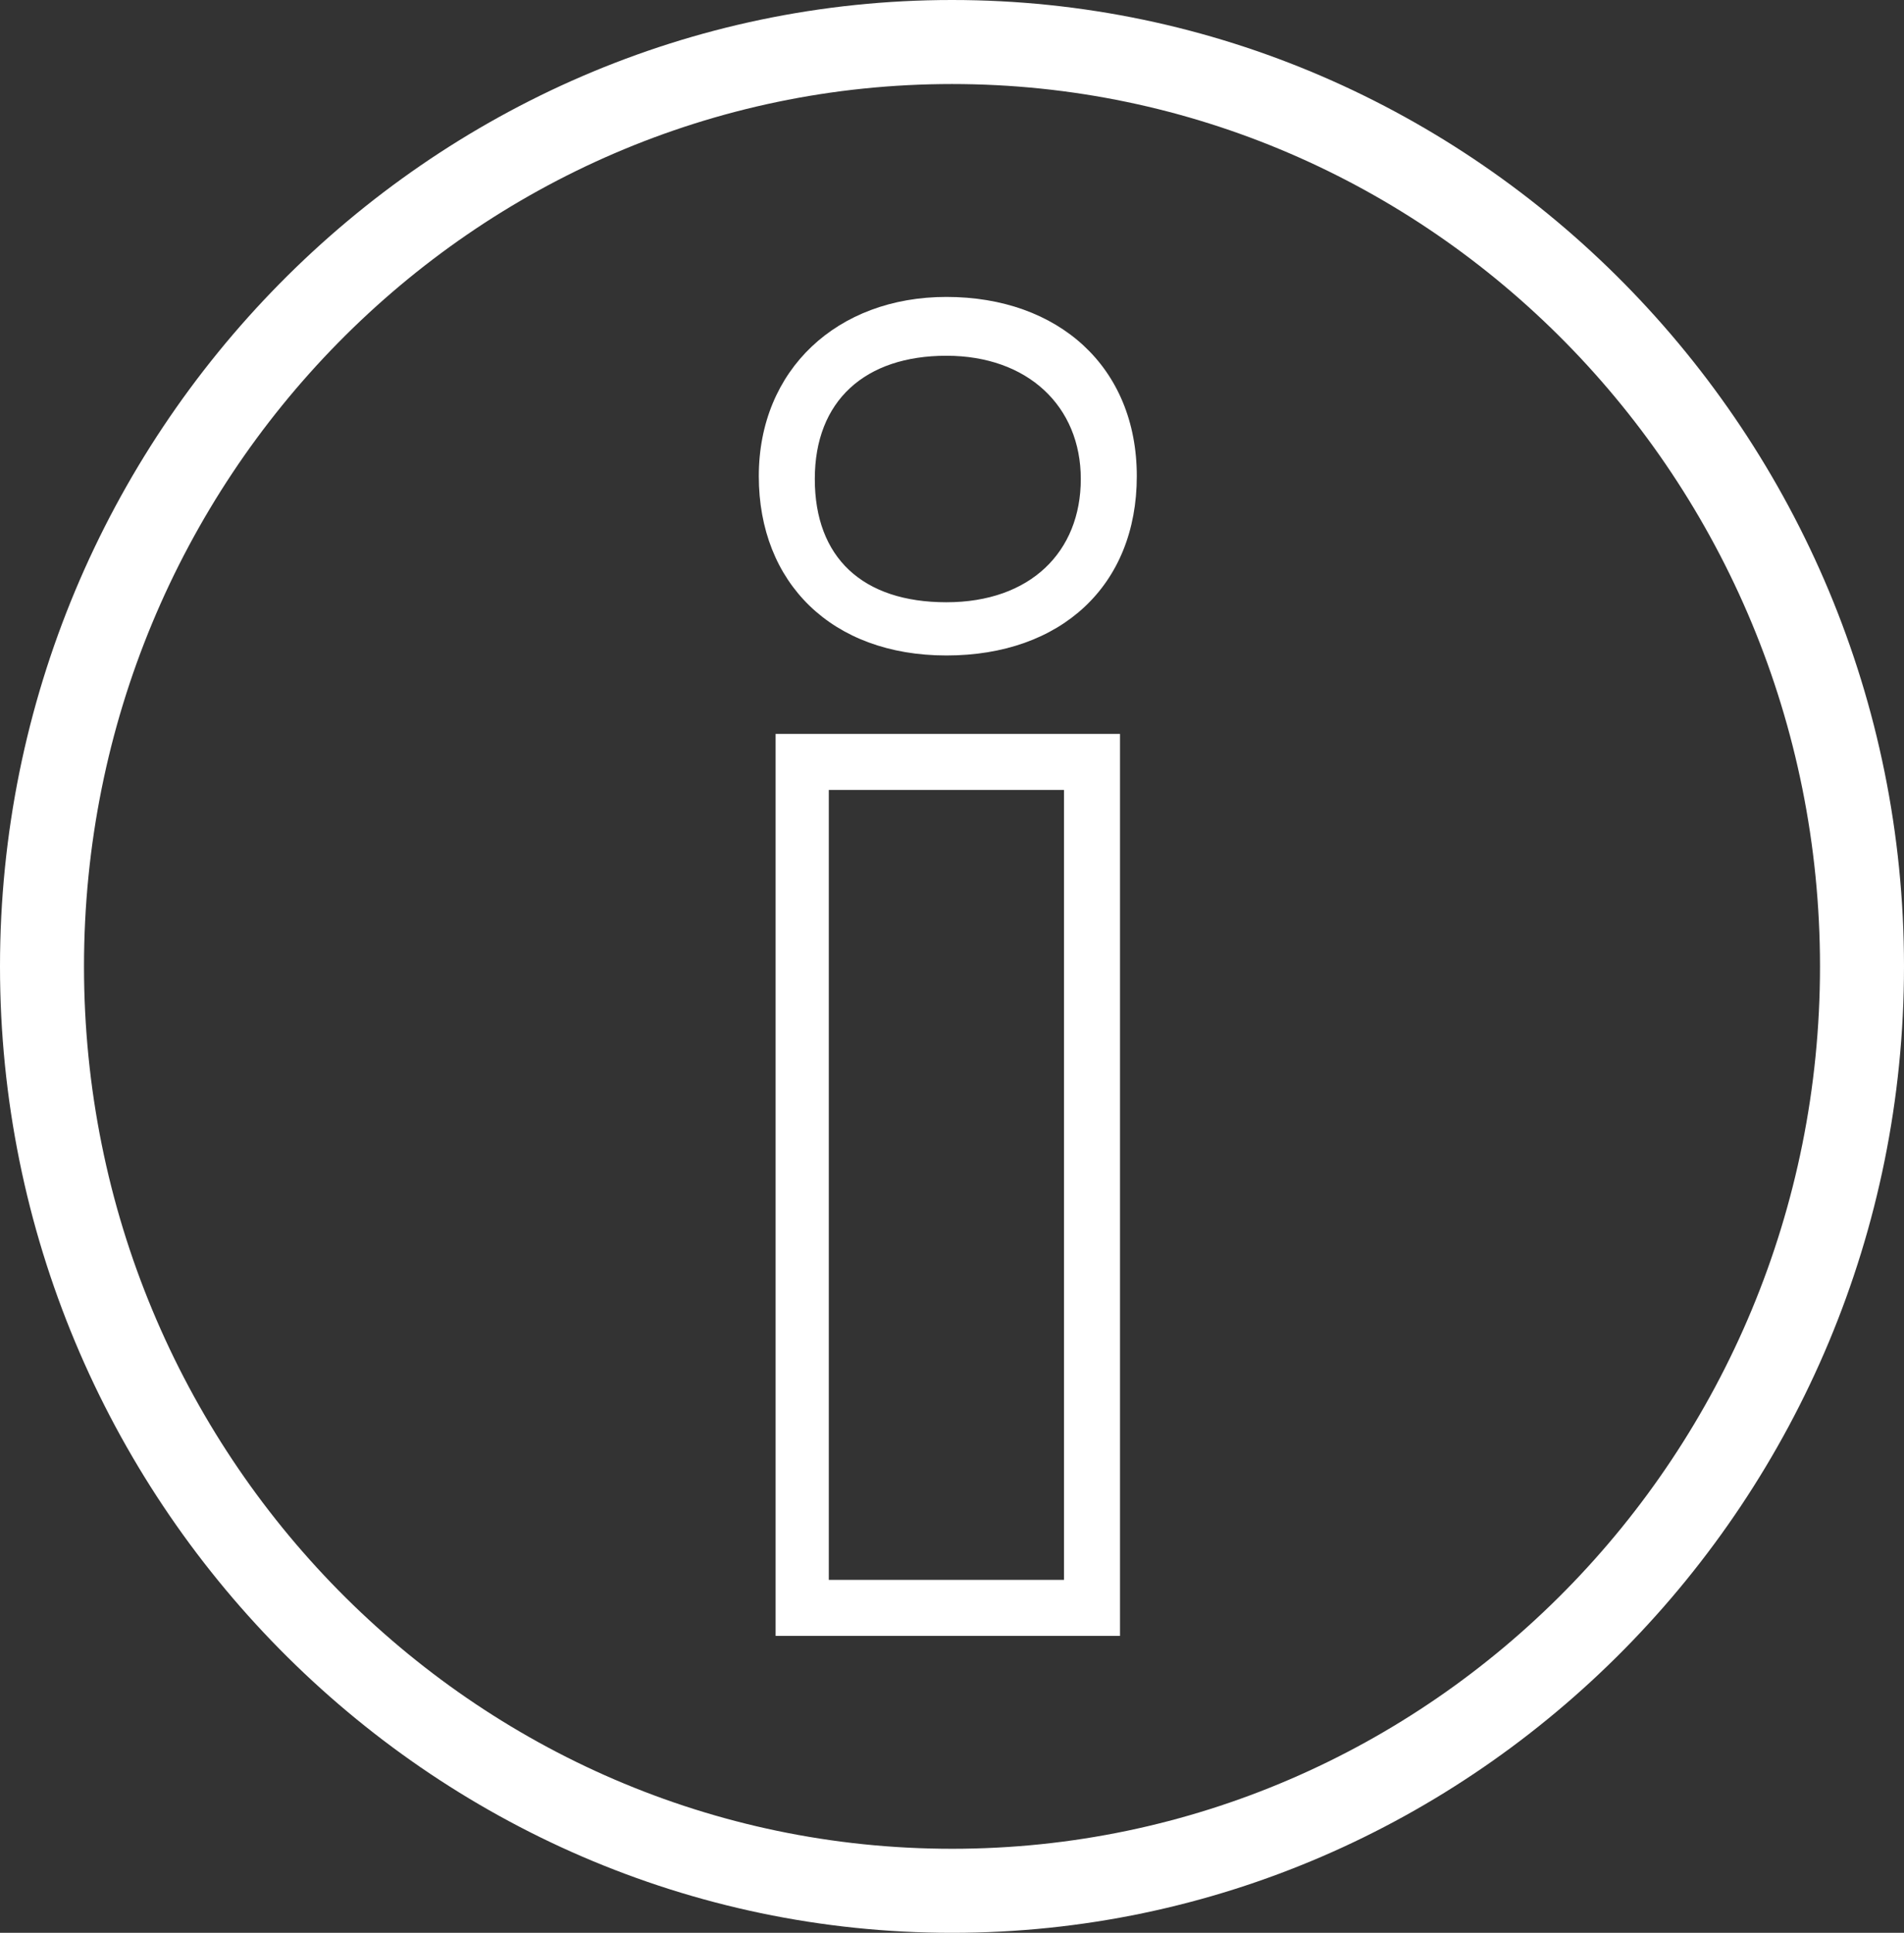
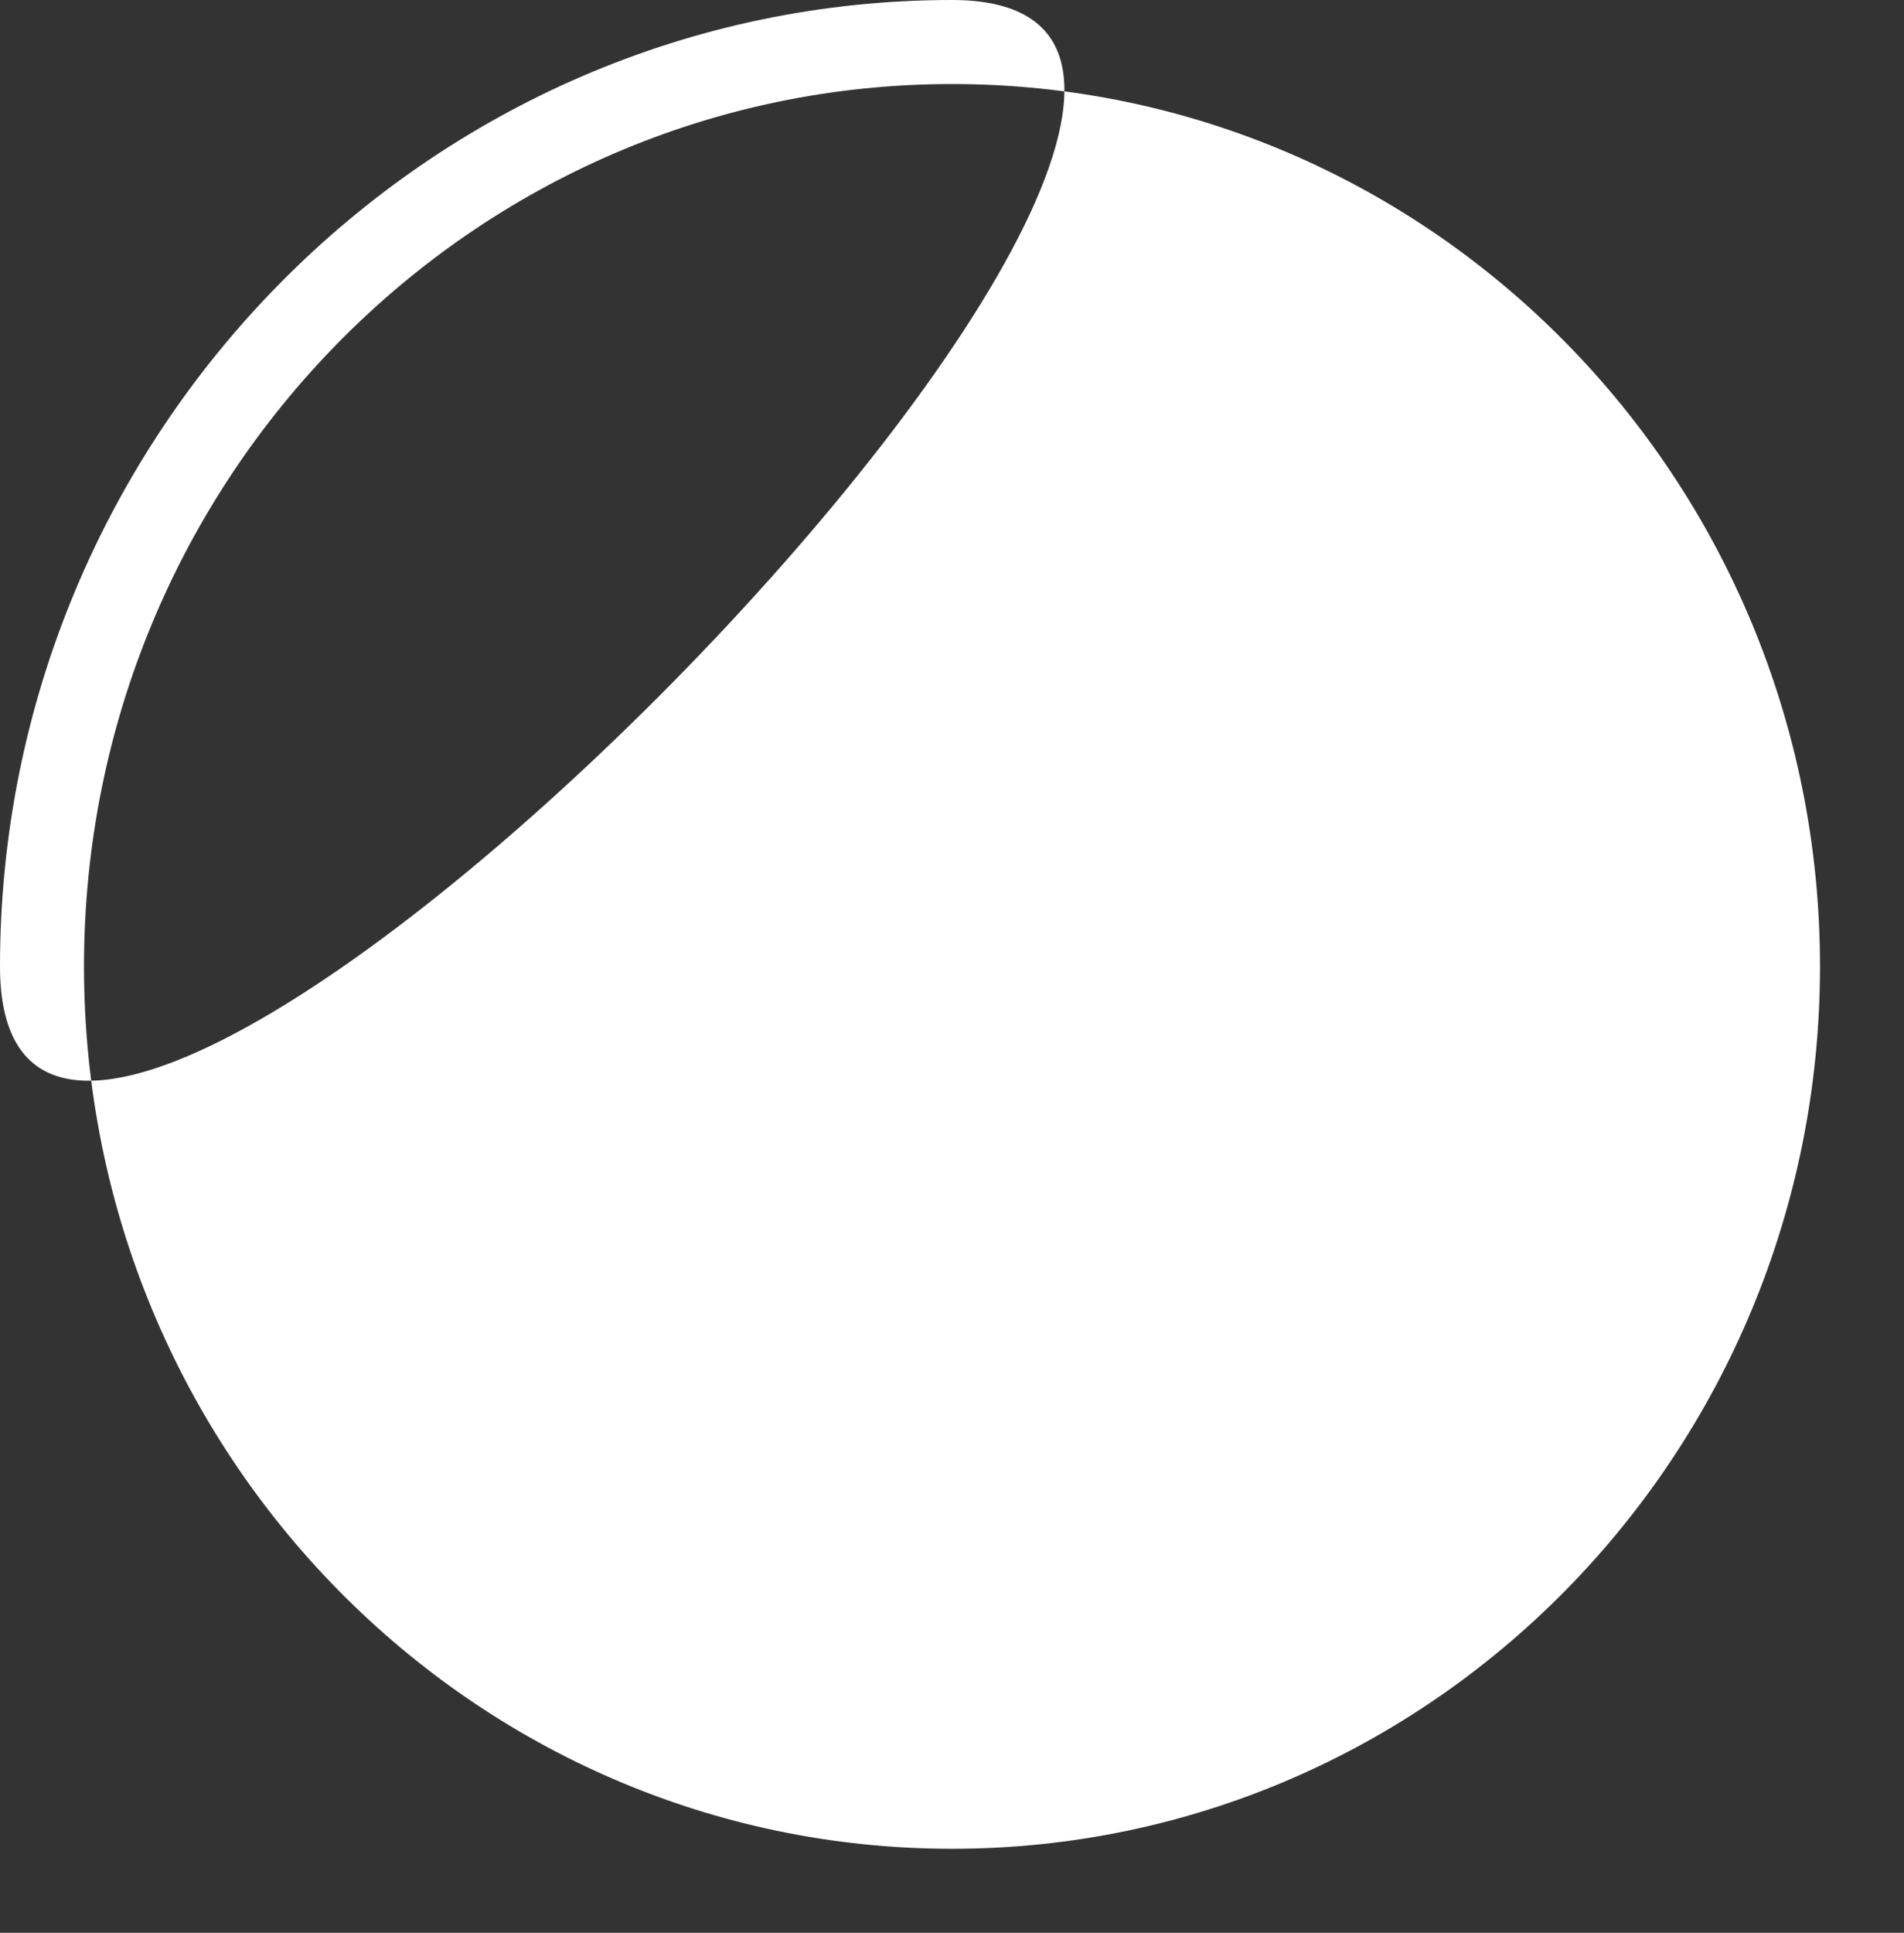
<svg xmlns="http://www.w3.org/2000/svg" id="Layer_1" viewBox="0 0 68 69">
  <rect x="0" y="0" width="68" height="69" fill="#333333" stroke="none" />
  <defs>
    <style>.cls-1{fill:#fff;}</style>
  </defs>
-   <path class="cls-1" d="m34,0C15.3,0,0,15.5,0,34.5s15.3,34.5,34,34.5,34-15.5,34-34.5S52.7,0,34,0Zm0,66c-17.1,0-31-14.1-31-31.5S16.9,3,34,3s31,14.1,31,31.5-13.9,31.5-31,31.5Z" />
-   <path class="cls-1" d="m33.8,10.6c-3.9,0-6.7,2.6-6.7,6.4s2.6,6.4,6.7,6.4,6.8-2.5,6.8-6.4-2.8-6.4-6.8-6.4Zm0,10.9c-3,0-4.7-1.6-4.7-4.4s1.8-4.4,4.7-4.4,4.8,1.8,4.8,4.4-1.8,4.4-4.8,4.4Z" />
-   <path class="cls-1" d="m27.7,58.4h12.3V26.2h-12.3v32.2Zm2-30.2h8.3v28.2h-8.4v-28.2h.1Z" />
+   <path class="cls-1" d="m34,0C15.3,0,0,15.5,0,34.5S52.7,0,34,0Zm0,66c-17.1,0-31-14.1-31-31.5S16.9,3,34,3s31,14.1,31,31.5-13.9,31.5-31,31.5Z" />
</svg>